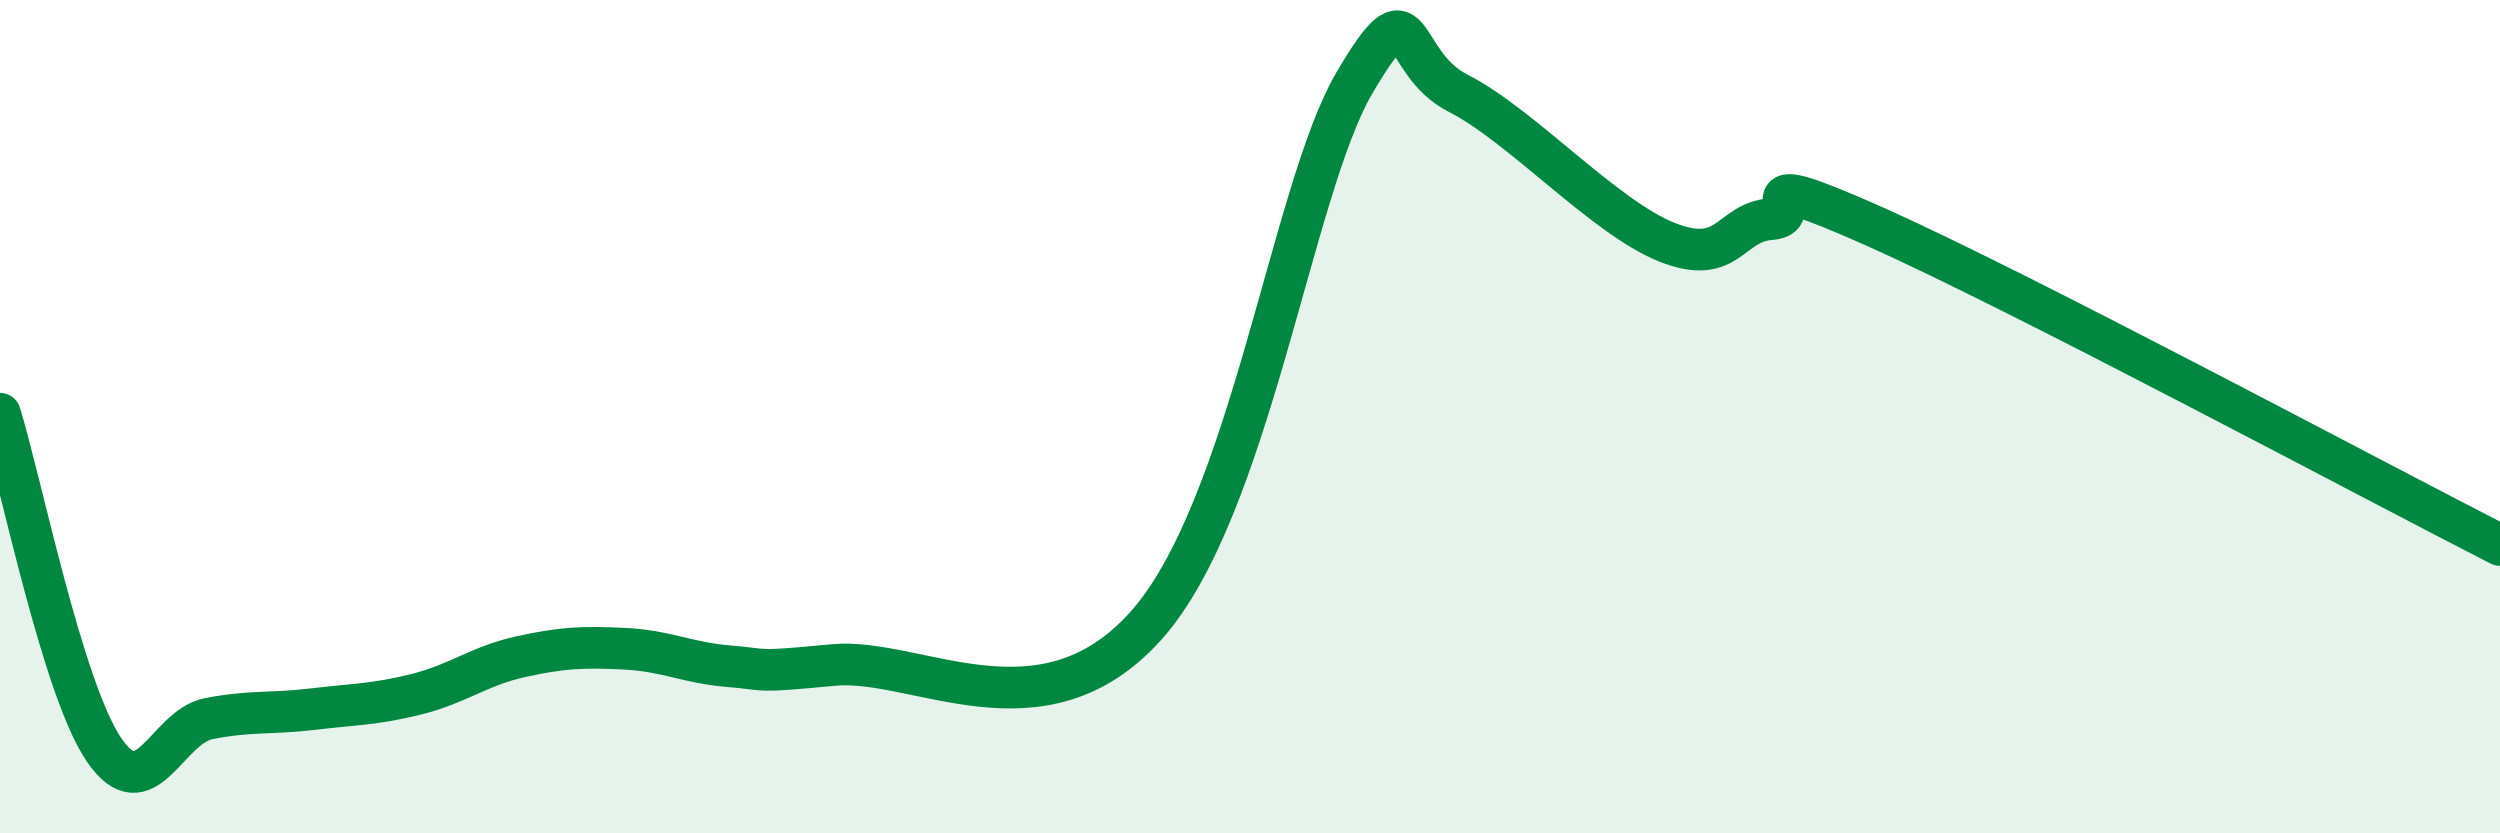
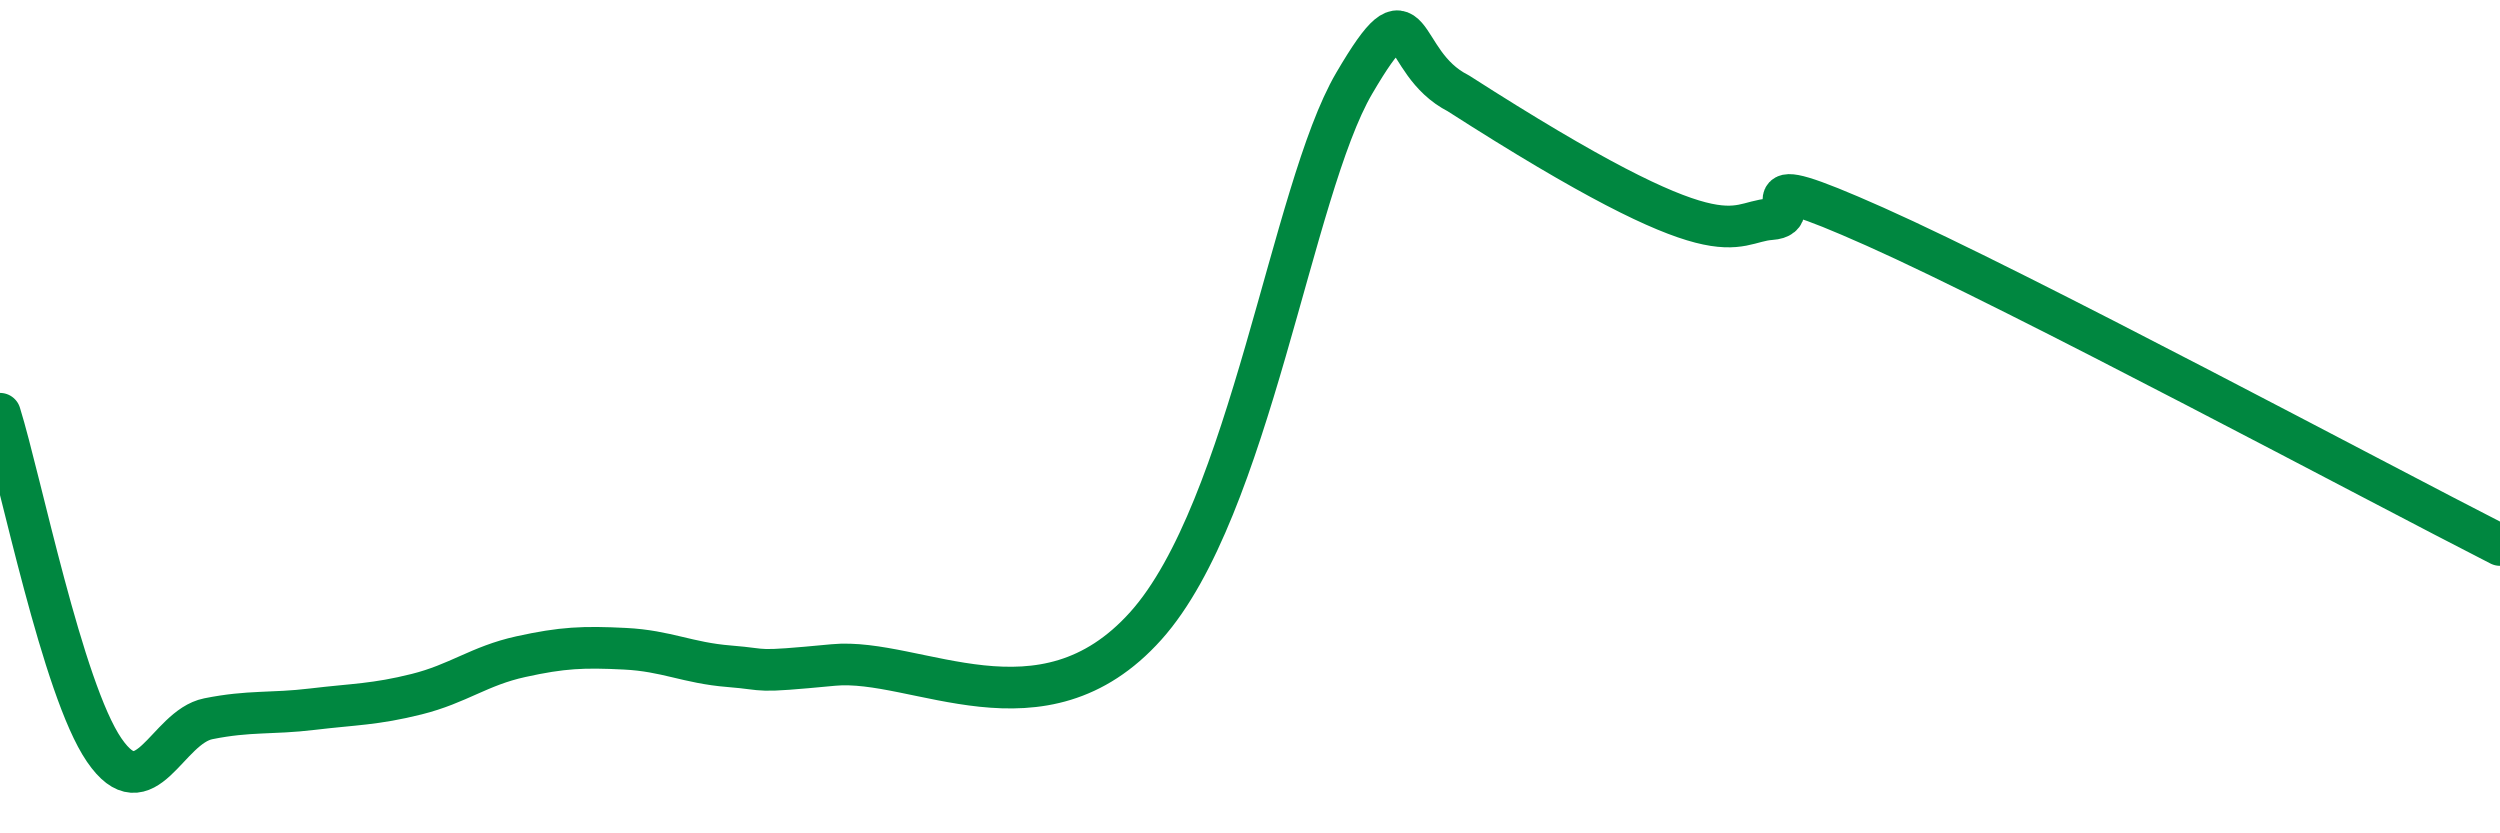
<svg xmlns="http://www.w3.org/2000/svg" width="60" height="20" viewBox="0 0 60 20">
-   <path d="M 0,9.93 C 0.5,11.54 1.5,16.54 2.5,18 C 3.5,19.46 4,17.45 5,17.25 C 6,17.05 6.5,17.14 7.5,17.02 C 8.5,16.9 9,16.91 10,16.66 C 11,16.41 11.5,15.98 12.5,15.76 C 13.5,15.54 14,15.52 15,15.57 C 16,15.62 16.5,15.91 17.5,15.99 C 18.5,16.07 18,16.15 20,15.96 C 22,15.77 25,17.81 27.5,15.02 C 30,12.23 31,4.56 32.5,2 C 34,-0.56 33.5,1.48 35,2.24 C 36.5,3 38.5,5.21 40,5.81 C 41.5,6.41 41.5,5.33 42.5,5.26 C 43.5,5.19 41.5,3.88 45,5.44 C 48.5,7 57,11.55 60,13.08L60 20L0 20Z" fill="#008740" opacity="0.1" stroke-linecap="round" stroke-linejoin="round" />
-   <path d="M 0,9.93 C 0.5,11.54 1.5,16.54 2.5,18 C 3.5,19.46 4,17.45 5,17.25 C 6,17.05 6.5,17.14 7.5,17.02 C 8.5,16.9 9,16.91 10,16.66 C 11,16.41 11.5,15.98 12.5,15.76 C 13.5,15.54 14,15.52 15,15.57 C 16,15.62 16.5,15.91 17.5,15.99 C 18.5,16.07 18,16.15 20,15.96 C 22,15.77 25,17.81 27.5,15.02 C 30,12.23 31,4.56 32.5,2 C 34,-0.56 33.5,1.48 35,2.24 C 36.5,3 38.5,5.21 40,5.81 C 41.5,6.41 41.5,5.33 42.5,5.26 C 43.5,5.19 41.5,3.88 45,5.44 C 48.5,7 57,11.55 60,13.08" stroke="#008740" stroke-width="1" fill="none" stroke-linecap="round" stroke-linejoin="round" />
+   <path d="M 0,9.93 C 0.5,11.54 1.5,16.54 2.5,18 C 3.5,19.46 4,17.45 5,17.25 C 6,17.05 6.5,17.14 7.5,17.02 C 8.5,16.9 9,16.91 10,16.66 C 11,16.41 11.5,15.98 12.5,15.76 C 13.5,15.54 14,15.52 15,15.57 C 16,15.62 16.5,15.91 17.5,15.99 C 18.5,16.07 18,16.15 20,15.96 C 22,15.77 25,17.81 27.5,15.02 C 30,12.23 31,4.56 32.5,2 C 34,-0.56 33.5,1.48 35,2.24 C 41.5,6.41 41.5,5.33 42.5,5.26 C 43.5,5.19 41.5,3.88 45,5.44 C 48.5,7 57,11.55 60,13.08" stroke="#008740" stroke-width="1" fill="none" stroke-linecap="round" stroke-linejoin="round" />
</svg>